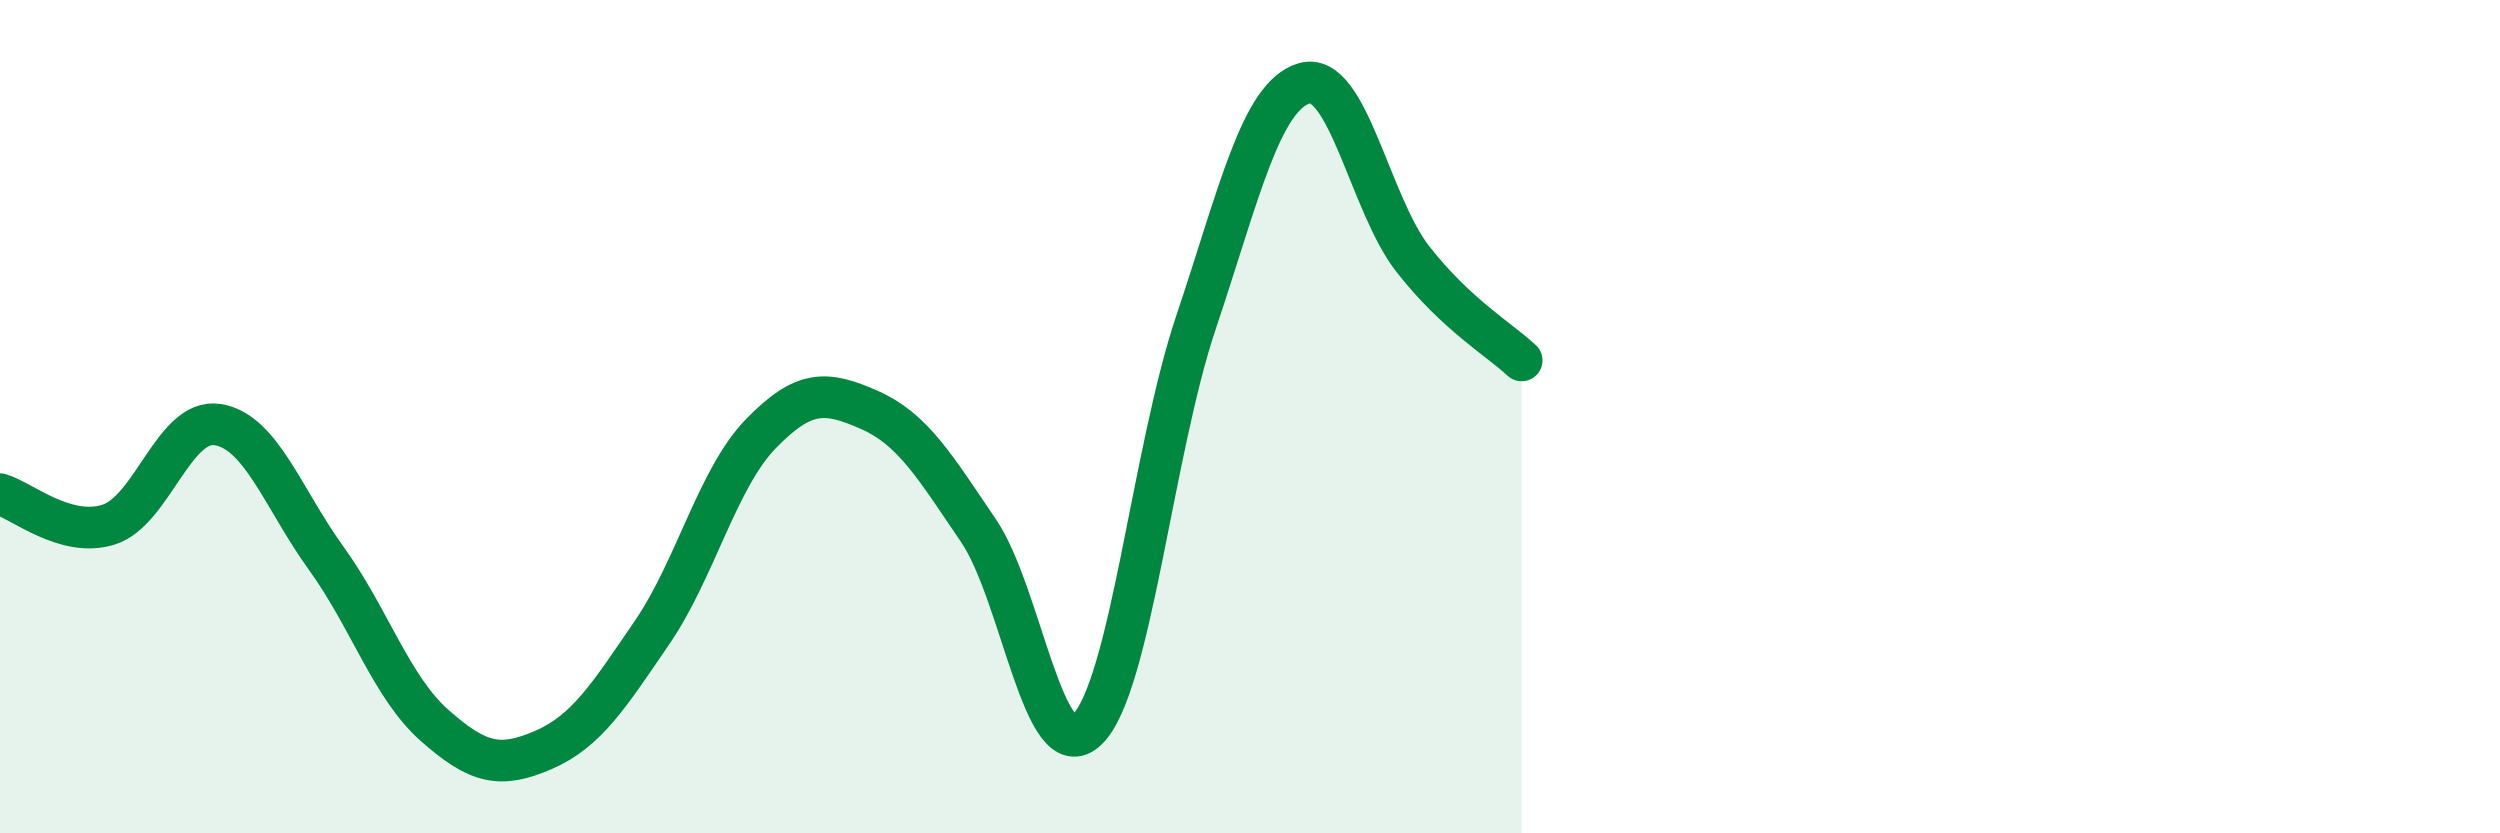
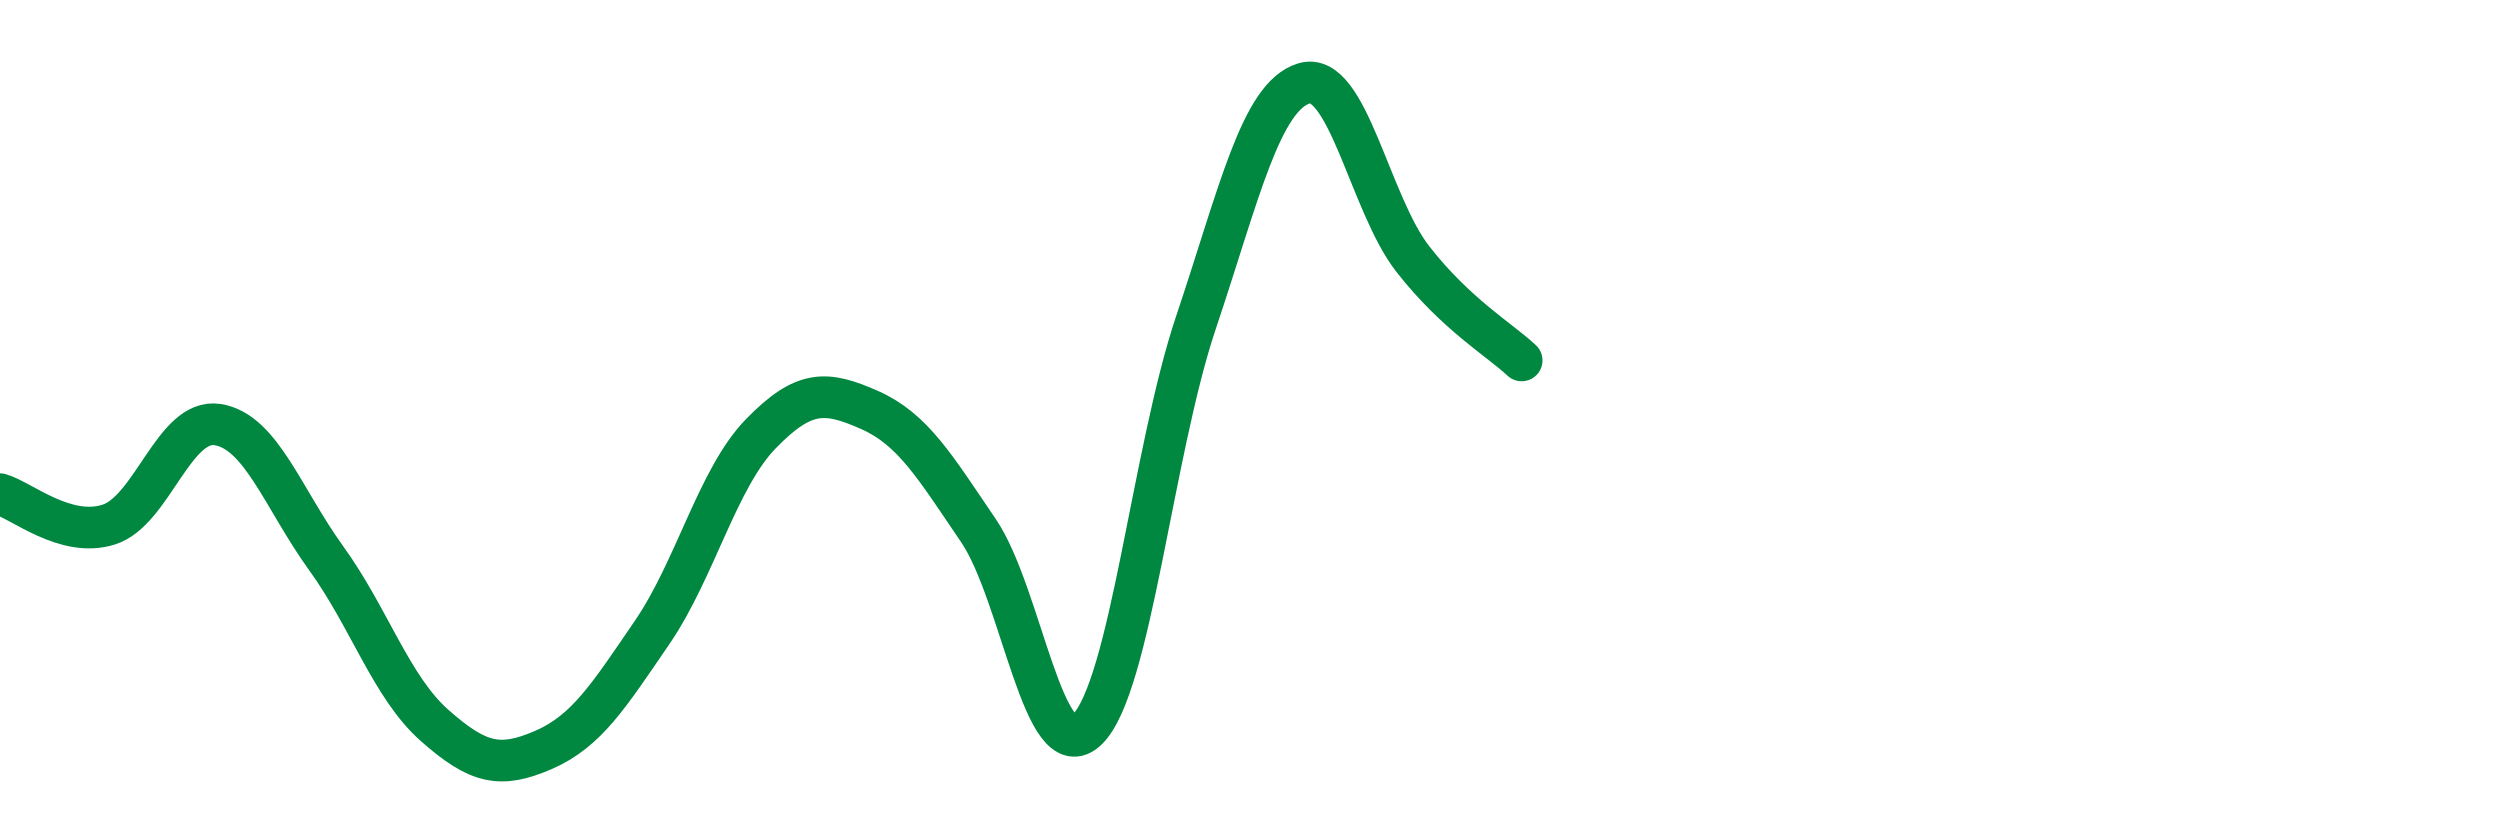
<svg xmlns="http://www.w3.org/2000/svg" width="60" height="20" viewBox="0 0 60 20">
-   <path d="M 0,11.86 C 0.52,12.01 1.57,12.92 2.61,12.59 C 3.65,12.26 4.18,10.03 5.22,10.19 C 6.26,10.35 6.79,11.96 7.83,13.4 C 8.87,14.84 9.39,16.49 10.43,17.41 C 11.47,18.33 12,18.45 13.04,18 C 14.08,17.55 14.61,16.7 15.65,15.18 C 16.69,13.66 17.22,11.48 18.26,10.41 C 19.3,9.34 19.83,9.38 20.87,9.84 C 21.91,10.3 22.44,11.2 23.48,12.73 C 24.52,14.26 25.05,18.51 26.09,17.51 C 27.13,16.51 27.66,10.85 28.7,7.75 C 29.74,4.65 30.26,2.31 31.3,2 C 32.34,1.69 32.87,4.89 33.91,6.22 C 34.95,7.55 36,8.16 36.52,8.65L36.52 20L0 20Z" fill="#008740" opacity="0.1" stroke-linecap="round" stroke-linejoin="round" />
  <path d="M 0,11.86 C 0.52,12.01 1.57,12.92 2.61,12.59 C 3.65,12.26 4.18,10.03 5.22,10.19 C 6.26,10.35 6.79,11.96 7.83,13.4 C 8.87,14.84 9.39,16.49 10.43,17.41 C 11.47,18.33 12,18.45 13.04,18 C 14.08,17.55 14.61,16.7 15.65,15.18 C 16.69,13.66 17.22,11.48 18.26,10.41 C 19.3,9.34 19.83,9.38 20.87,9.84 C 21.91,10.3 22.44,11.2 23.48,12.73 C 24.52,14.26 25.05,18.51 26.09,17.51 C 27.13,16.51 27.66,10.85 28.7,7.75 C 29.74,4.65 30.26,2.31 31.3,2 C 32.34,1.69 32.87,4.89 33.91,6.22 C 34.95,7.55 36,8.16 36.52,8.65" stroke="#008740" stroke-width="1" fill="none" stroke-linecap="round" stroke-linejoin="round" />
</svg>